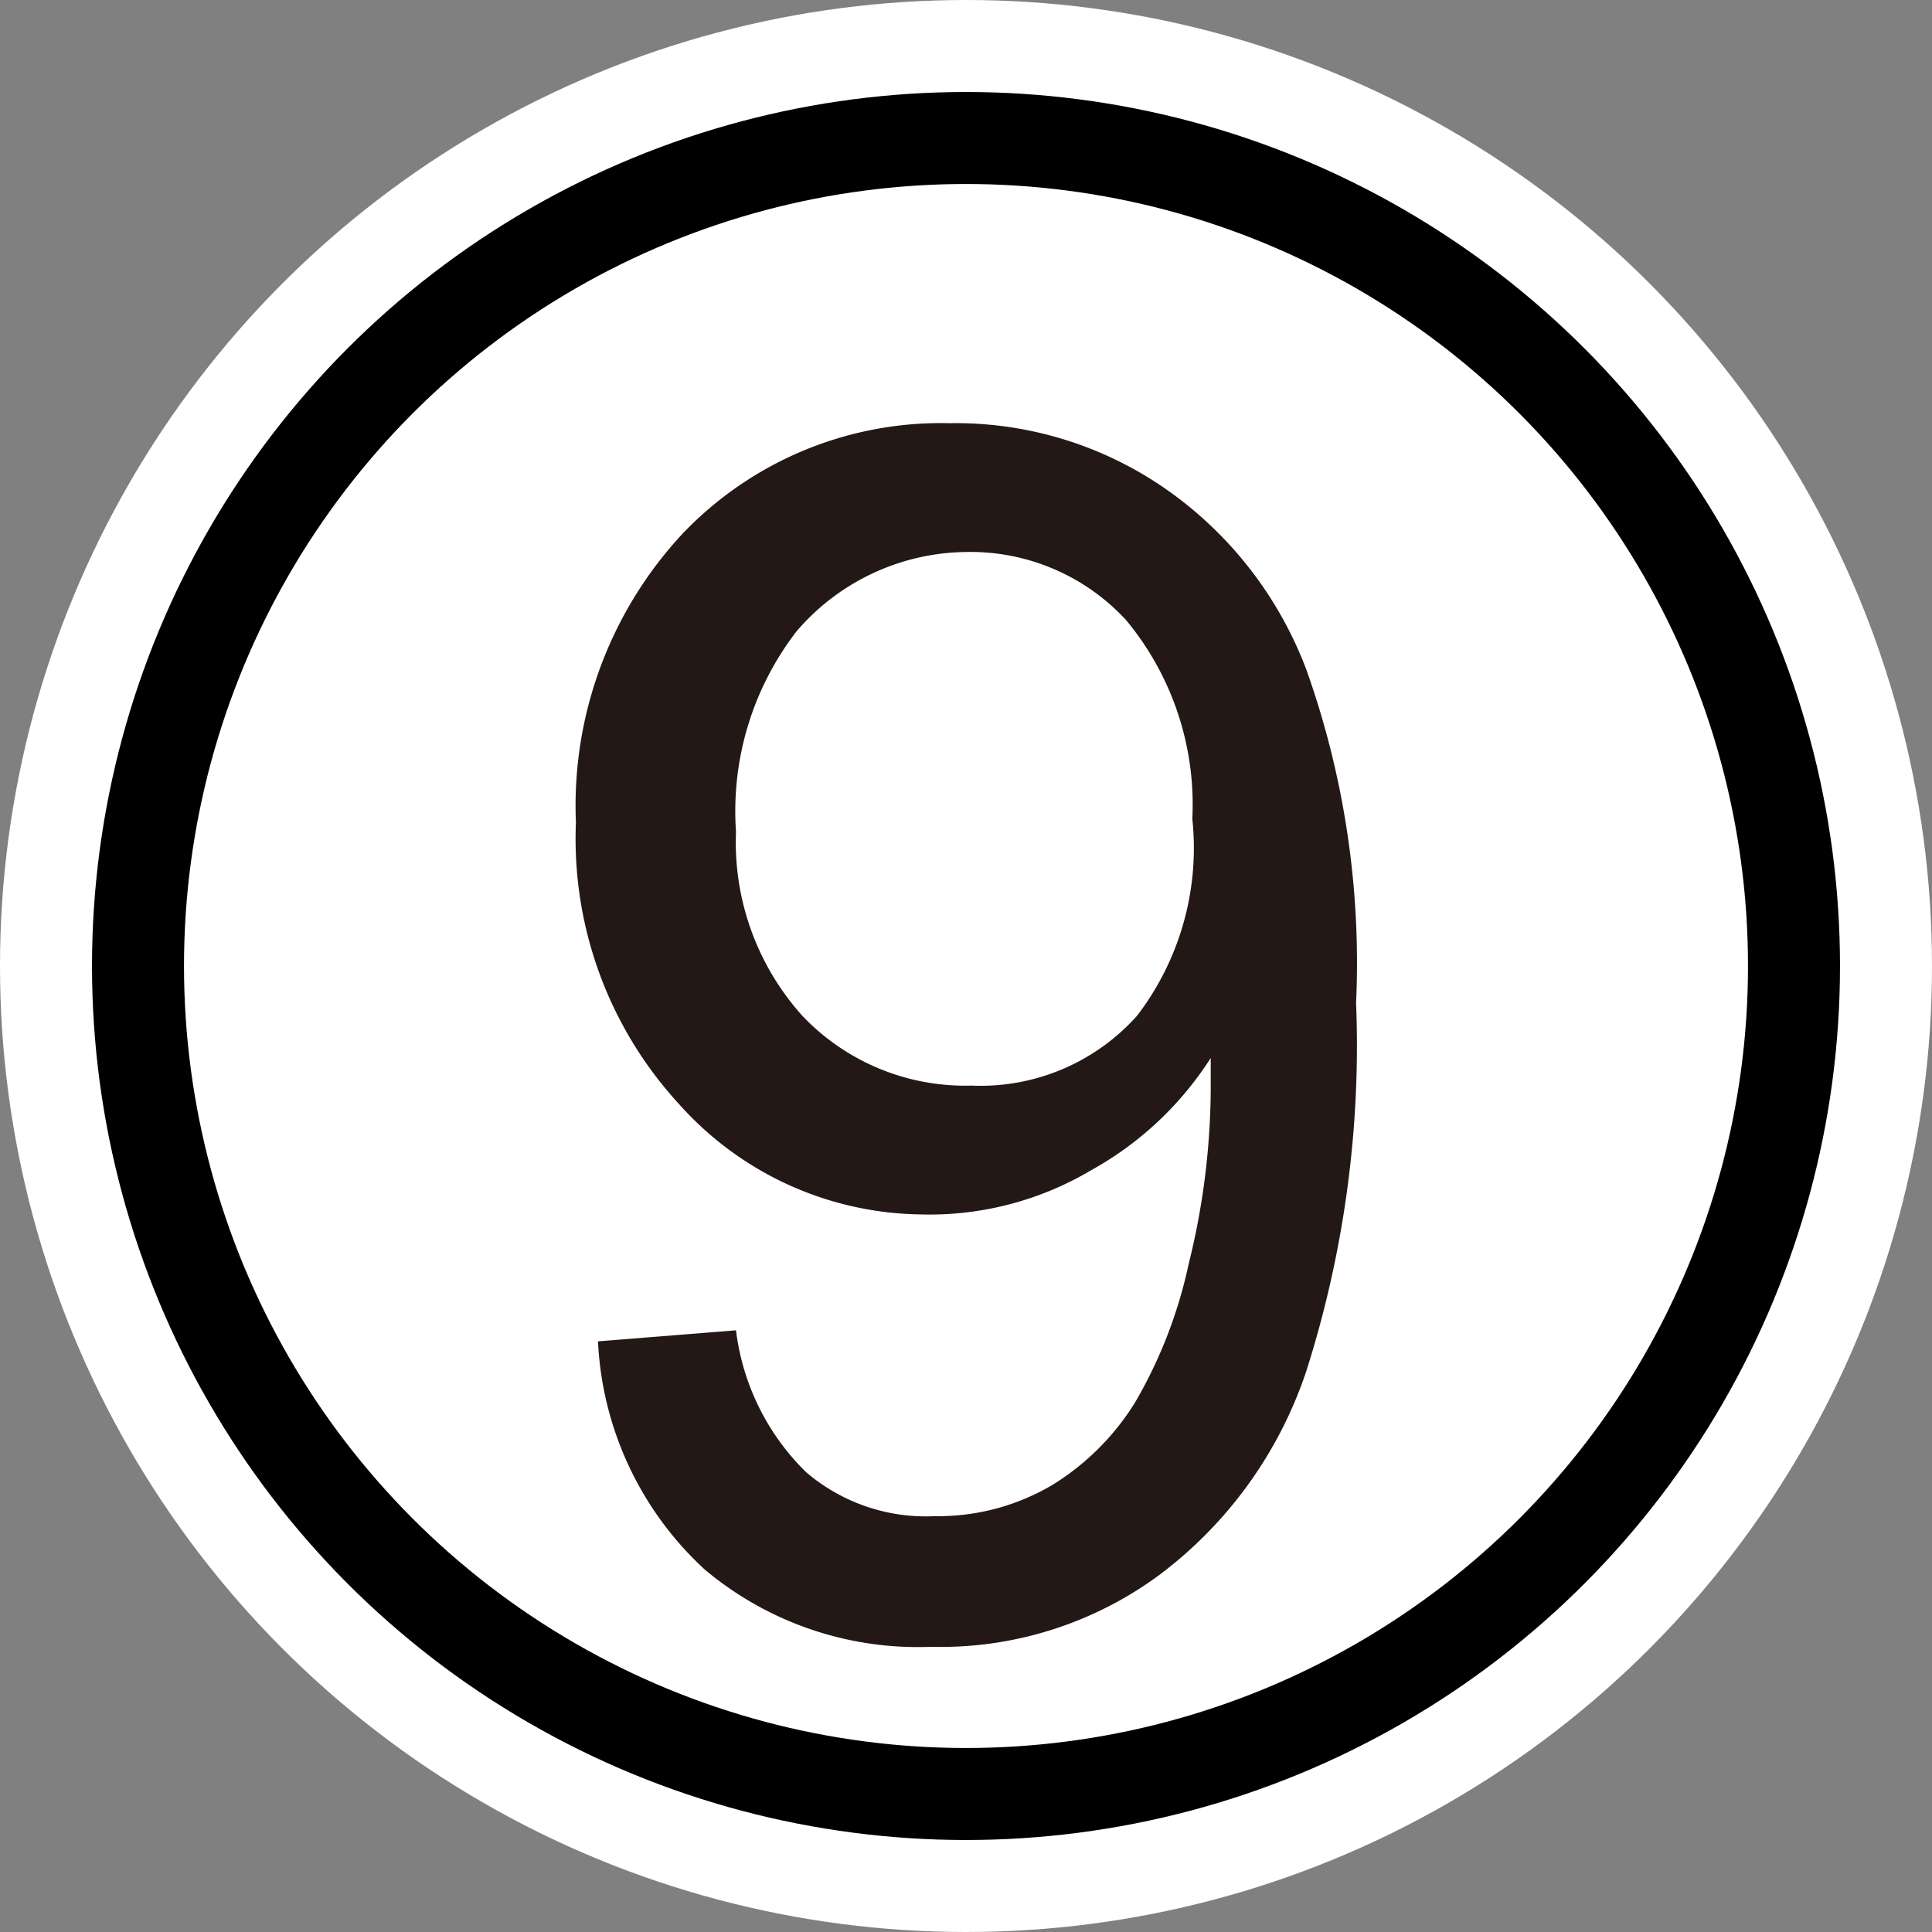
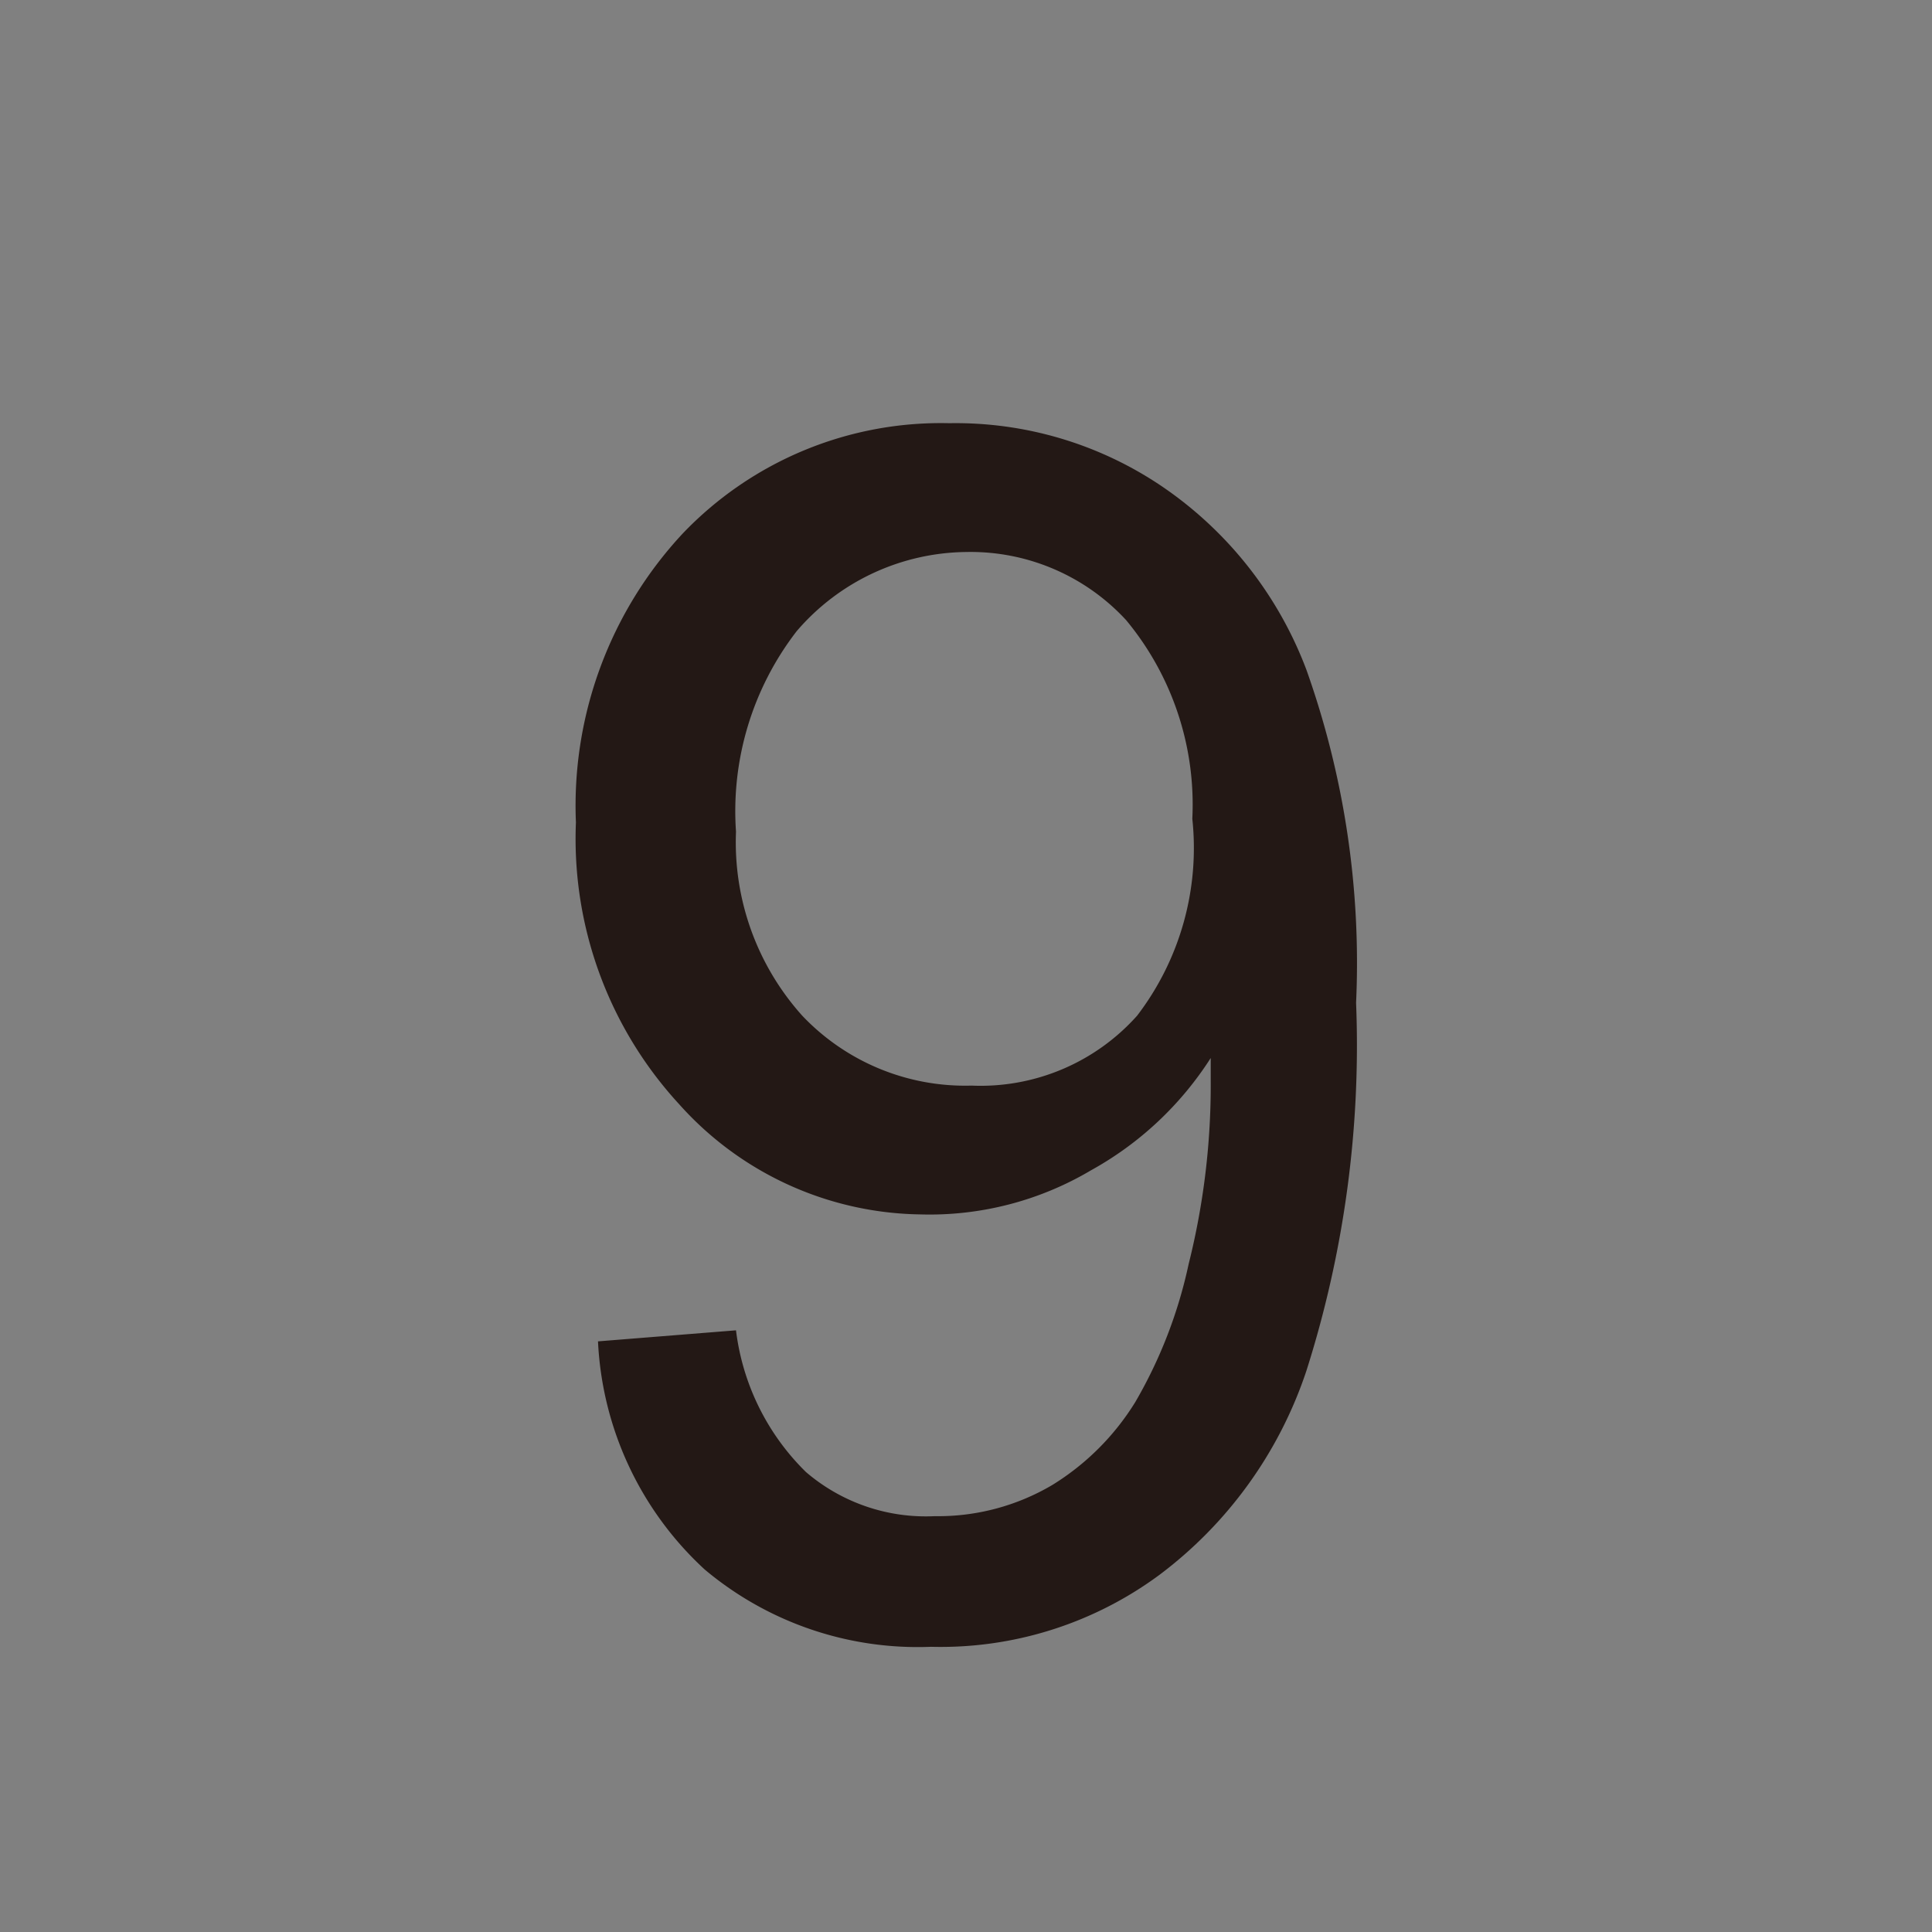
<svg xmlns="http://www.w3.org/2000/svg" id="レイヤー_1" data-name="レイヤー 1" width="0.37cm" height="0.37cm" viewBox="0 0 10.5 10.5">
  <rect x="0" y="0" width="10.5" height="10.5" fill="#808080" stroke="none" />
  <defs>
    <style>.cls-1{fill:#fff;stroke:#fff;stroke-width:1.5px;}.cls-2{fill:none;stroke:#000;stroke-width:0.5px;}.cls-3{fill:#231815;}</style>
  </defs>
  <title>N9-s</title>
-   <circle class="cls-1" cx="5.25" cy="5.25" r="4.5" />
-   <circle class="cls-2" cx="5.25" cy="5.25" r="4.5" />
  <path class="cls-3" d="M3.25,7.29,4,7.23A1.3,1.3,0,0,0,4.38,8a1,1,0,0,0,.7.24,1.22,1.22,0,0,0,.64-.17,1.38,1.38,0,0,0,.45-.45,2.55,2.55,0,0,0,.29-.75,4,4,0,0,0,.12-1V5.75a1.81,1.81,0,0,1-.65.61A1.72,1.72,0,0,1,5,6.6,1.79,1.79,0,0,1,3.69,6a2.13,2.13,0,0,1-.56-1.53,2.17,2.17,0,0,1,.58-1.57,1.94,1.94,0,0,1,1.45-.6,2,2,0,0,1,1.15.34,2.1,2.1,0,0,1,.79,1,4.75,4.75,0,0,1,.27,1.81,5.83,5.83,0,0,1-.27,2,2.29,2.29,0,0,1-.8,1.11,2,2,0,0,1-1.24.39,1.8,1.8,0,0,1-1.23-.42A1.8,1.8,0,0,1,3.25,7.29ZM6.48,4.45a1.57,1.57,0,0,0-.36-1.08A1.15,1.15,0,0,0,5.25,3a1.23,1.23,0,0,0-.92.43A1.6,1.6,0,0,0,4,4.52a1.41,1.41,0,0,0,.36,1,1.22,1.22,0,0,0,.92.38,1.14,1.14,0,0,0,.9-.38A1.5,1.5,0,0,0,6.48,4.45Z" />
</svg>